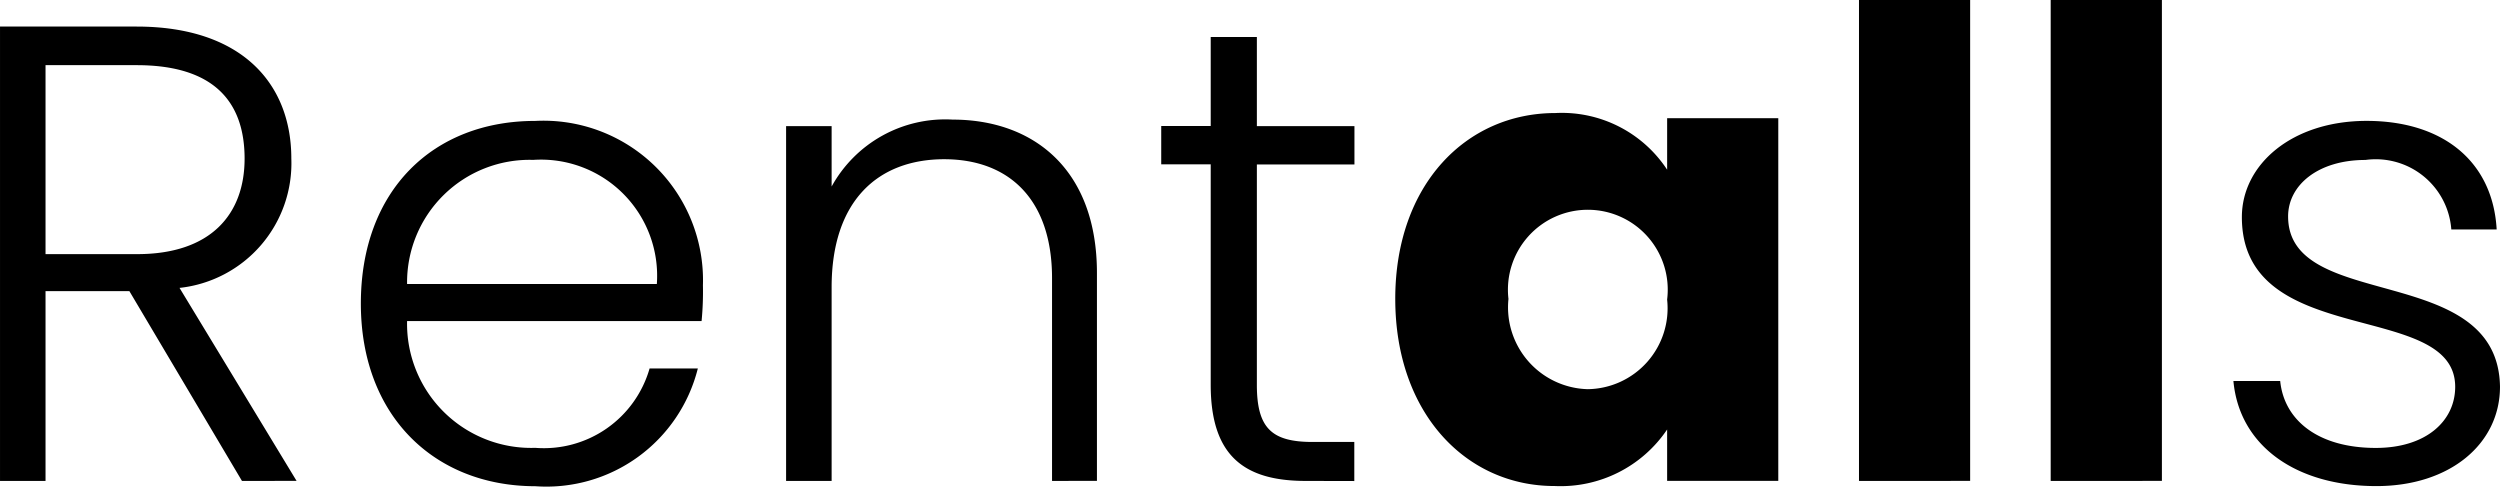
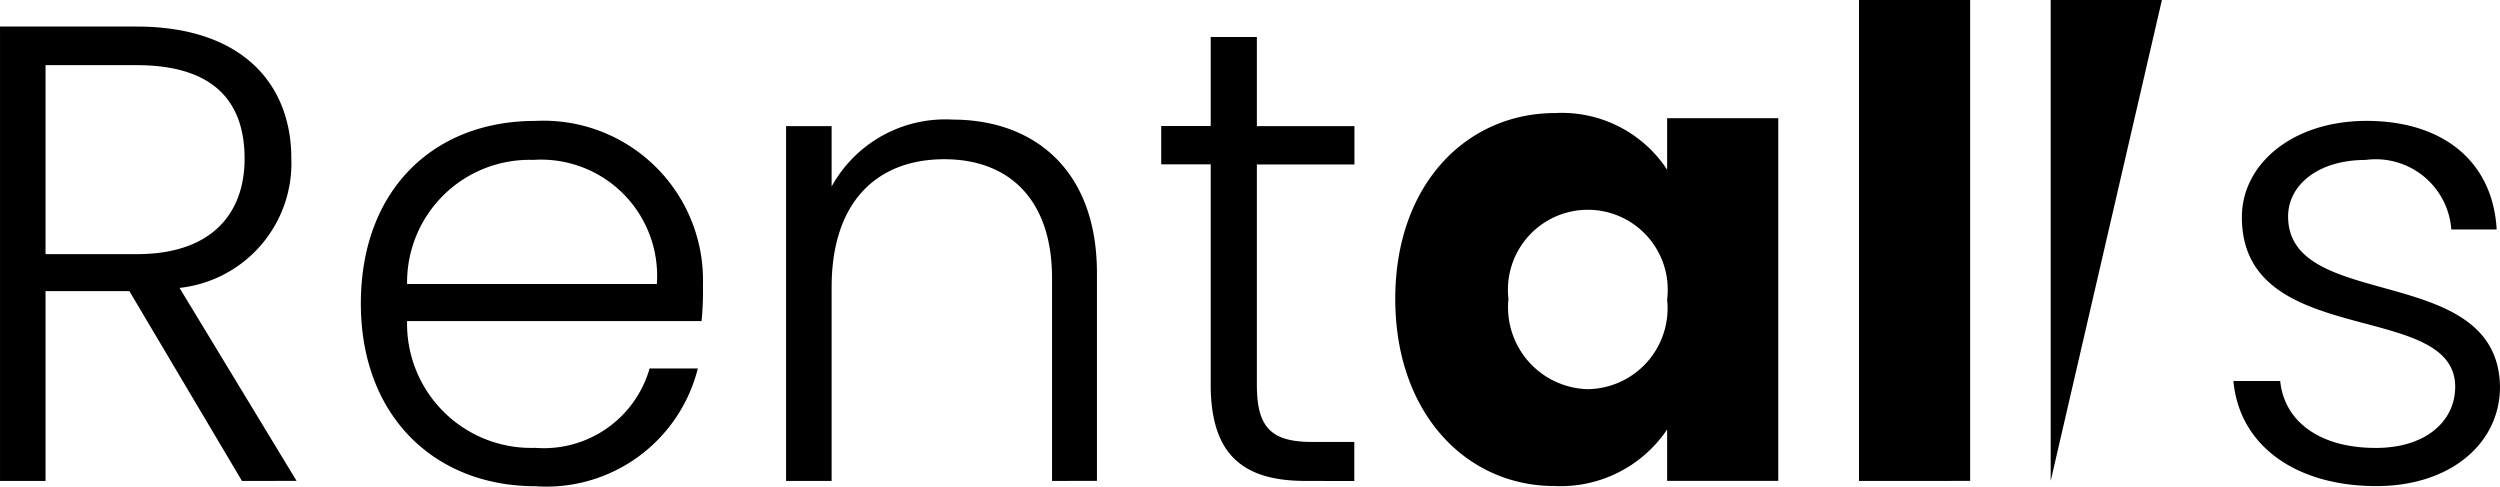
<svg xmlns="http://www.w3.org/2000/svg" width="248.724" height="48.413" viewBox="0 0 248.724 48.413">
-   <path d="M222.2,38.313h4.655c.386,3.88,3.742,6.658,9.51,6.658,5.043,0,7.9-2.712,7.9-6.079,0-8.725-21.223-3.625-21.223-16.885,0-5.238,4.986-9.573,12.411-9.573,7.567,0,12.553,4.008,12.939,10.8h-4.513a7.536,7.536,0,0,0-8.543-6.913c-4.73,0-7.694,2.516-7.694,5.617,0,9.573,20.885,4.456,21.081,16.94,0,5.686-4.978,9.89-12.289,9.89C228.421,48.771,222.791,44.76,222.2,38.313ZM35.9,30.607c0-11.258,7.184-18.17,17.344-18.17A15.873,15.873,0,0,1,69.933,28.8a29.961,29.961,0,0,1-.134,3.549H40.5A12.351,12.351,0,0,0,53.251,44.963a10.942,10.942,0,0,0,11.376-7.9h4.8A15.533,15.533,0,0,1,53.255,48.781C43.219,48.771,35.9,41.786,35.9,30.607Zm4.6-1.943H65.348a11.555,11.555,0,0,0-12.3-12.35A12.189,12.189,0,0,0,40.5,28.664Zm98.313,1.478c0-11.372,7.064-18.488,15.924-18.488a12.526,12.526,0,0,1,11.125,5.638V12.168H176.92V48.251H165.861V43.137a12.778,12.778,0,0,1-11.2,5.624C145.866,48.768,138.813,41.528,138.813,30.142Zm11.263,0a8.145,8.145,0,0,0,7.891,8.984,8.053,8.053,0,0,0,7.894-8.915,7.95,7.95,0,1,0-15.786-.069ZM129.894,48.254c-6.14,0-9.442-2.522-9.442-9.573V16.758h-4.923V12.94h4.923V4.091h4.592v8.863h9.708v3.815h-9.708V38.692c0,4.332,1.489,5.686,5.557,5.686h4.137v3.887Zm-25.228,0V28.078c0-7.819-4.268-11.83-10.739-11.83-6.595.01-11.19,4.145-11.19,12.74V48.254h-4.53v-35.3h4.53v6.01a12.9,12.9,0,0,1,12.031-6.658c8.022,0,14.365,4.917,14.365,15.266V48.247Zm99.355,0V.407h11.065V48.251Zm-19.072,0V.407h11.059V48.251Zm-160.877,0-11.2-18.88H4.529v18.88H0V3.05h13.59c10.477,0,15.393,5.693,15.393,13.122A12.476,12.476,0,0,1,17.86,29.05l11.645,19.2ZM4.529,25.69h9.118c7.371,0,10.687-4.011,10.687-9.5,0-5.7-3.1-9.3-10.732-9.3H4.529Z" transform="translate(0.001 -0.407)" />
+   <path d="M222.2,38.313h4.655c.386,3.88,3.742,6.658,9.51,6.658,5.043,0,7.9-2.712,7.9-6.079,0-8.725-21.223-3.625-21.223-16.885,0-5.238,4.986-9.573,12.411-9.573,7.567,0,12.553,4.008,12.939,10.8h-4.513a7.536,7.536,0,0,0-8.543-6.913c-4.73,0-7.694,2.516-7.694,5.617,0,9.573,20.885,4.456,21.081,16.94,0,5.686-4.978,9.89-12.289,9.89C228.421,48.771,222.791,44.76,222.2,38.313ZM35.9,30.607c0-11.258,7.184-18.17,17.344-18.17A15.873,15.873,0,0,1,69.933,28.8a29.961,29.961,0,0,1-.134,3.549H40.5A12.351,12.351,0,0,0,53.251,44.963a10.942,10.942,0,0,0,11.376-7.9h4.8A15.533,15.533,0,0,1,53.255,48.781C43.219,48.771,35.9,41.786,35.9,30.607Zm4.6-1.943H65.348a11.555,11.555,0,0,0-12.3-12.35A12.189,12.189,0,0,0,40.5,28.664Zm98.313,1.478c0-11.372,7.064-18.488,15.924-18.488a12.526,12.526,0,0,1,11.125,5.638V12.168H176.92V48.251H165.861V43.137a12.778,12.778,0,0,1-11.2,5.624C145.866,48.768,138.813,41.528,138.813,30.142Zm11.263,0a8.145,8.145,0,0,0,7.891,8.984,8.053,8.053,0,0,0,7.894-8.915,7.95,7.95,0,1,0-15.786-.069ZM129.894,48.254c-6.14,0-9.442-2.522-9.442-9.573V16.758h-4.923V12.94h4.923V4.091h4.592v8.863h9.708v3.815h-9.708V38.692c0,4.332,1.489,5.686,5.557,5.686h4.137v3.887Zm-25.228,0V28.078c0-7.819-4.268-11.83-10.739-11.83-6.595.01-11.19,4.145-11.19,12.74V48.254h-4.53v-35.3h4.53v6.01a12.9,12.9,0,0,1,12.031-6.658c8.022,0,14.365,4.917,14.365,15.266V48.247Zm99.355,0V.407h11.065Zm-19.072,0V.407h11.059V48.251Zm-160.877,0-11.2-18.88H4.529v18.88H0V3.05h13.59c10.477,0,15.393,5.693,15.393,13.122A12.476,12.476,0,0,1,17.86,29.05l11.645,19.2ZM4.529,25.69h9.118c7.371,0,10.687-4.011,10.687-9.5,0-5.7-3.1-9.3-10.732-9.3H4.529Z" transform="translate(0.001 -0.407)" />
</svg>